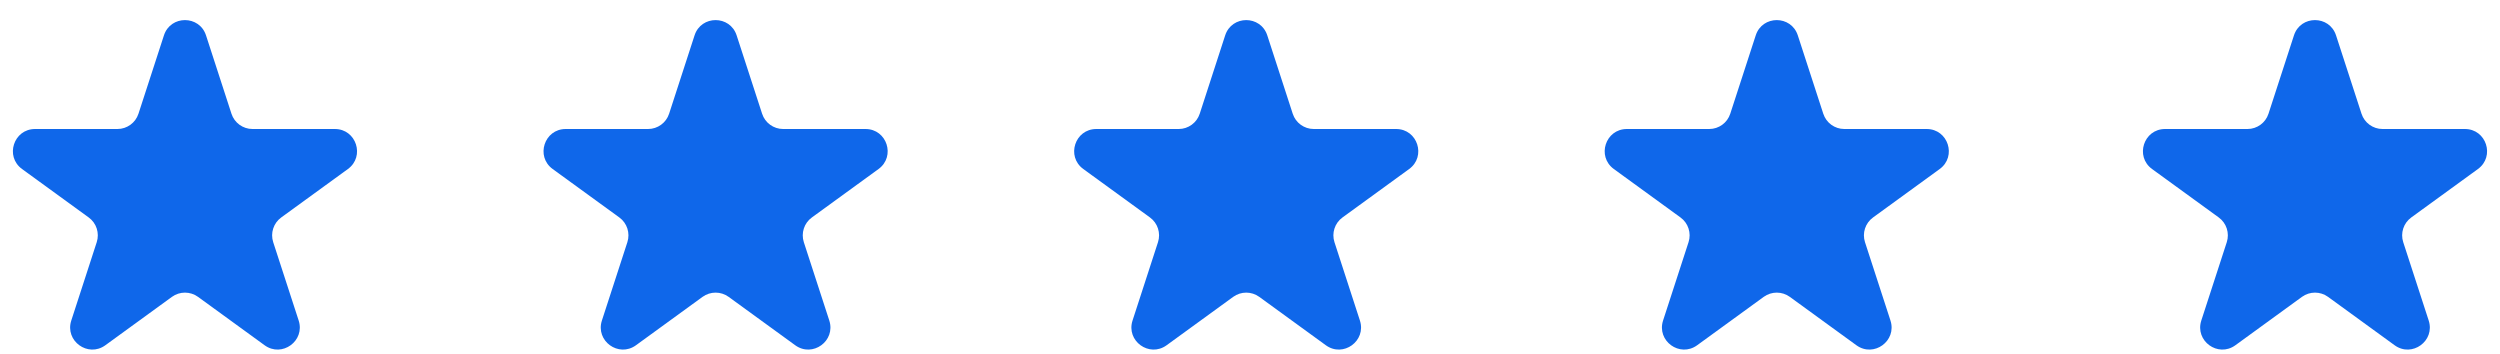
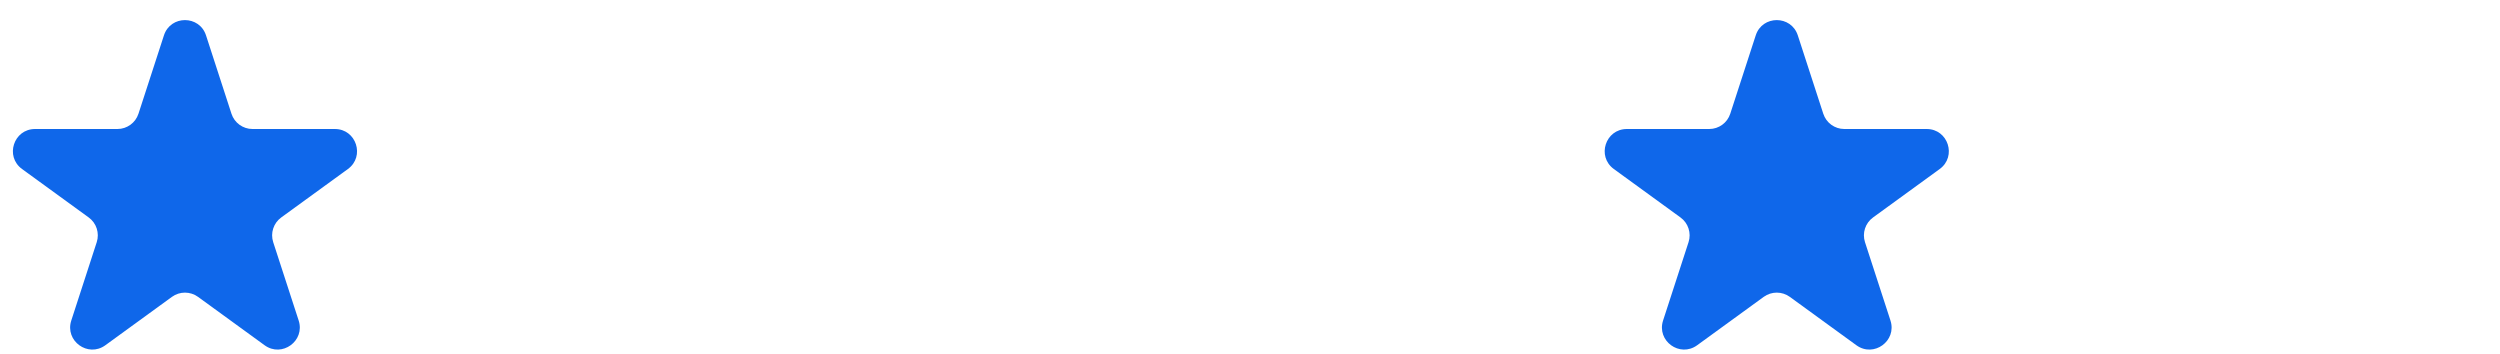
<svg xmlns="http://www.w3.org/2000/svg" width="113" height="16" viewBox="0 0 113 16" fill="none">
  <path d="M7.41 1.599C7.709 0.678 9.012 0.678 9.312 1.599L10.462 5.14C10.596 5.552 10.98 5.831 11.413 5.831H15.137C16.105 5.831 16.508 7.071 15.725 7.64L12.712 9.829C12.362 10.083 12.215 10.535 12.349 10.947L13.5 14.488C13.799 15.409 12.744 16.175 11.961 15.606L8.949 13.417C8.598 13.163 8.123 13.163 7.773 13.417L4.761 15.606C3.977 16.175 2.923 15.409 3.222 14.488L4.372 10.947C4.506 10.535 4.36 10.083 4.009 9.829L0.997 7.64C0.213 7.071 0.616 5.831 1.585 5.831H5.308C5.741 5.831 6.125 5.552 6.259 5.14L7.41 1.599Z" fill="#0F67EA" />
-   <path d="M31.394 1.599C31.693 0.678 32.997 0.678 33.296 1.599L34.447 5.14C34.581 5.552 34.965 5.831 35.398 5.831H39.121C40.09 5.831 40.493 7.071 39.709 7.64L36.697 9.829C36.346 10.083 36.2 10.535 36.333 10.947L37.484 14.488C37.783 15.409 36.729 16.175 35.945 15.606L32.933 13.417C32.582 13.163 32.108 13.163 31.757 13.417L28.745 15.606C27.961 16.175 26.907 15.409 27.206 14.488L28.357 10.947C28.491 10.535 28.344 10.083 27.994 9.829L24.981 7.64C24.198 7.071 24.601 5.831 25.569 5.831H29.293C29.726 5.831 30.11 5.552 30.244 5.14L31.394 1.599Z" fill="#0F67EA" />
-   <path d="M55.378 1.599C55.678 0.678 56.981 0.678 57.281 1.599L58.431 5.14C58.565 5.552 58.949 5.831 59.382 5.831H63.105C64.074 5.831 64.477 7.071 63.693 7.64L60.681 9.829C60.331 10.083 60.184 10.535 60.318 10.947L61.468 14.488C61.768 15.409 60.713 16.175 59.929 15.606L56.917 13.417C56.567 13.163 56.092 13.163 55.742 13.417L52.73 15.606C51.946 16.175 50.891 15.409 51.191 14.488L52.341 10.947C52.475 10.535 52.328 10.083 51.978 9.829L48.966 7.64C48.182 7.071 48.585 5.831 49.554 5.831H53.277C53.71 5.831 54.094 5.552 54.228 5.14L55.378 1.599Z" fill="#0F67EA" />
  <path d="M79.359 1.599C79.658 0.678 80.962 0.678 81.261 1.599L82.412 5.14C82.546 5.552 82.929 5.831 83.363 5.831H87.086C88.055 5.831 88.457 7.071 87.674 7.64L84.662 9.829C84.311 10.083 84.164 10.535 84.298 10.947L85.449 14.488C85.748 15.409 84.694 16.175 83.91 15.606L80.898 13.417C80.547 13.163 80.073 13.163 79.722 13.417L76.71 15.606C75.926 16.175 74.872 15.409 75.171 14.488L76.322 10.947C76.456 10.535 76.309 10.083 75.958 9.829L72.946 7.64C72.162 7.071 72.565 5.831 73.534 5.831H77.257C77.691 5.831 78.075 5.552 78.208 5.14L79.359 1.599Z" fill="#0F67EA" />
-   <path d="M103.687 1.599C103.986 0.678 105.29 0.678 105.589 1.599L106.74 5.14C106.874 5.552 107.258 5.831 107.691 5.831H111.414C112.383 5.831 112.786 7.071 112.002 7.64L108.99 9.829C108.639 10.083 108.492 10.535 108.626 10.947L109.777 14.488C110.076 15.409 109.022 16.175 108.238 15.606L105.226 13.417C104.875 13.163 104.401 13.163 104.05 13.417L101.038 15.606C100.254 16.175 99.2 15.409 99.499 14.488L100.65 10.947C100.784 10.535 100.637 10.083 100.287 9.829L97.274 7.64C96.491 7.071 96.893 5.831 97.862 5.831H101.585C102.019 5.831 102.403 5.552 102.536 5.14L103.687 1.599Z" fill="#0F67EA" />
</svg>